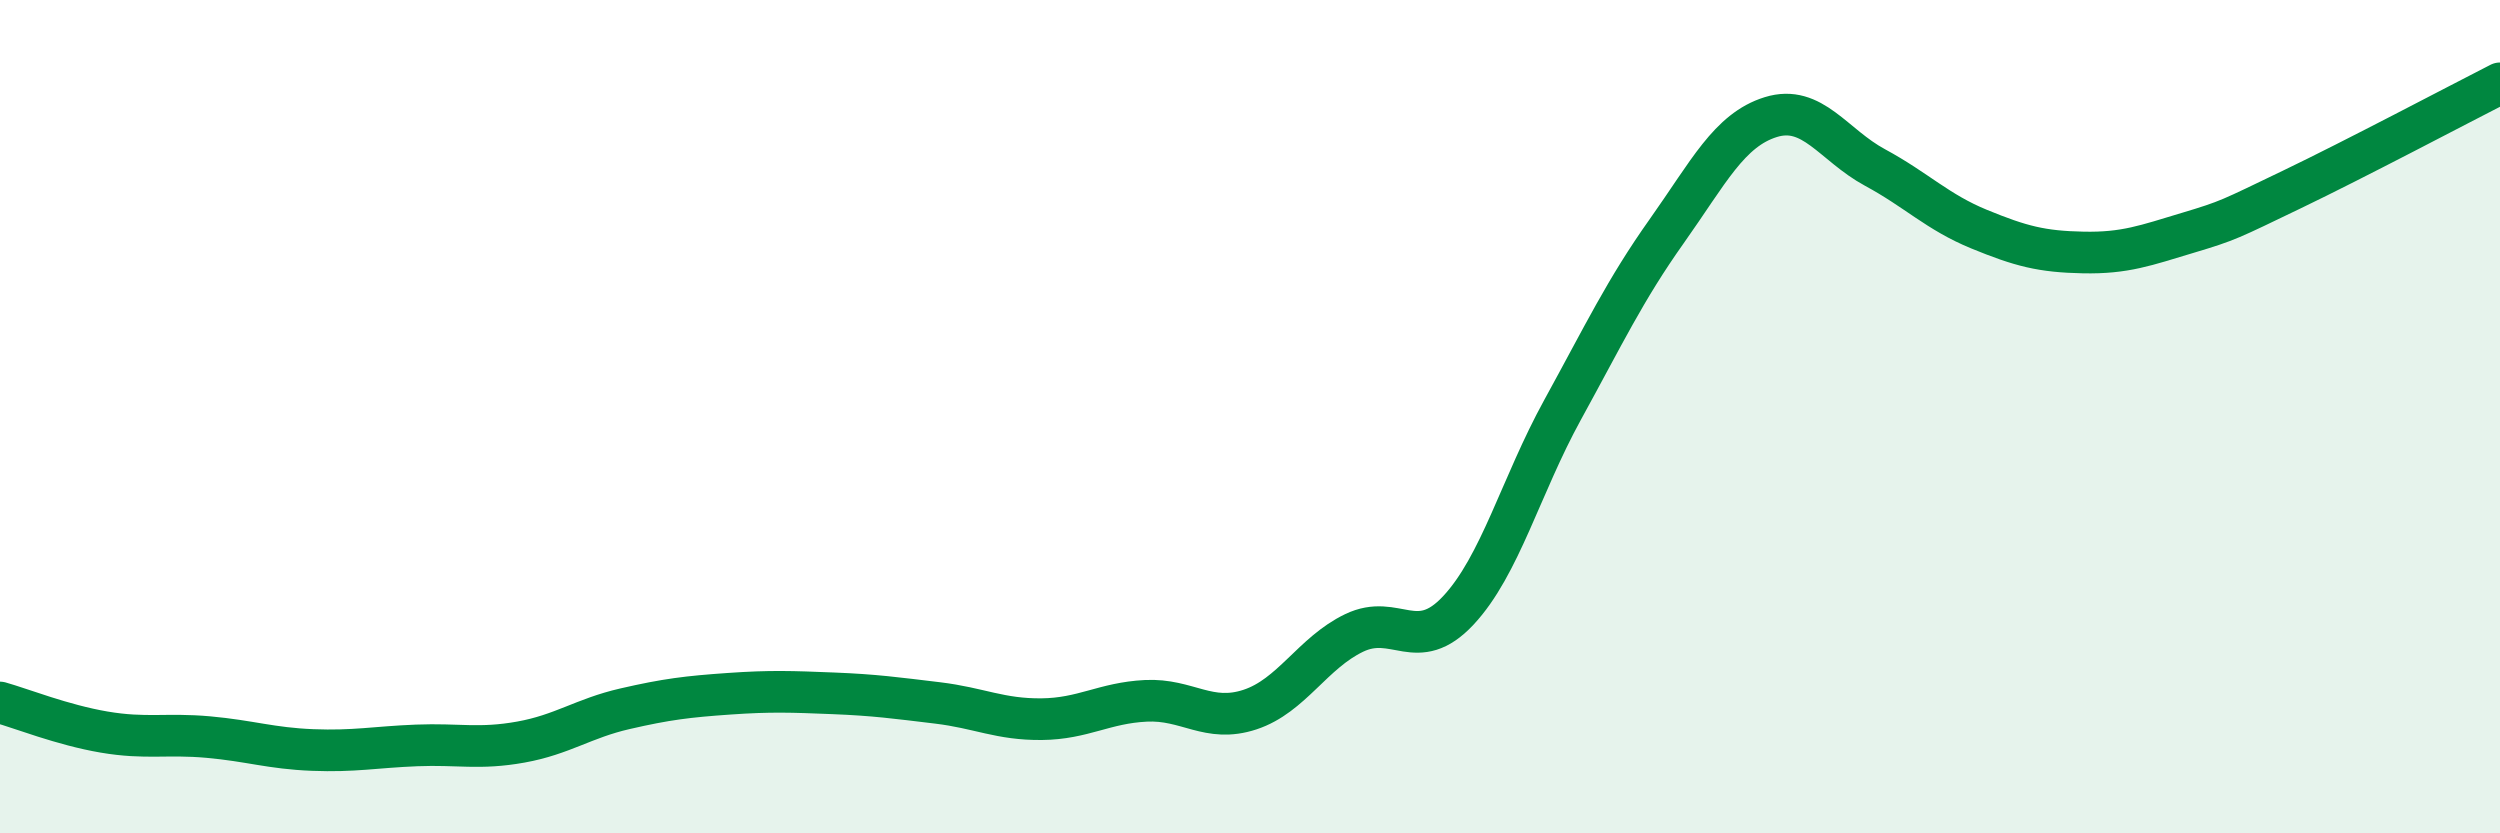
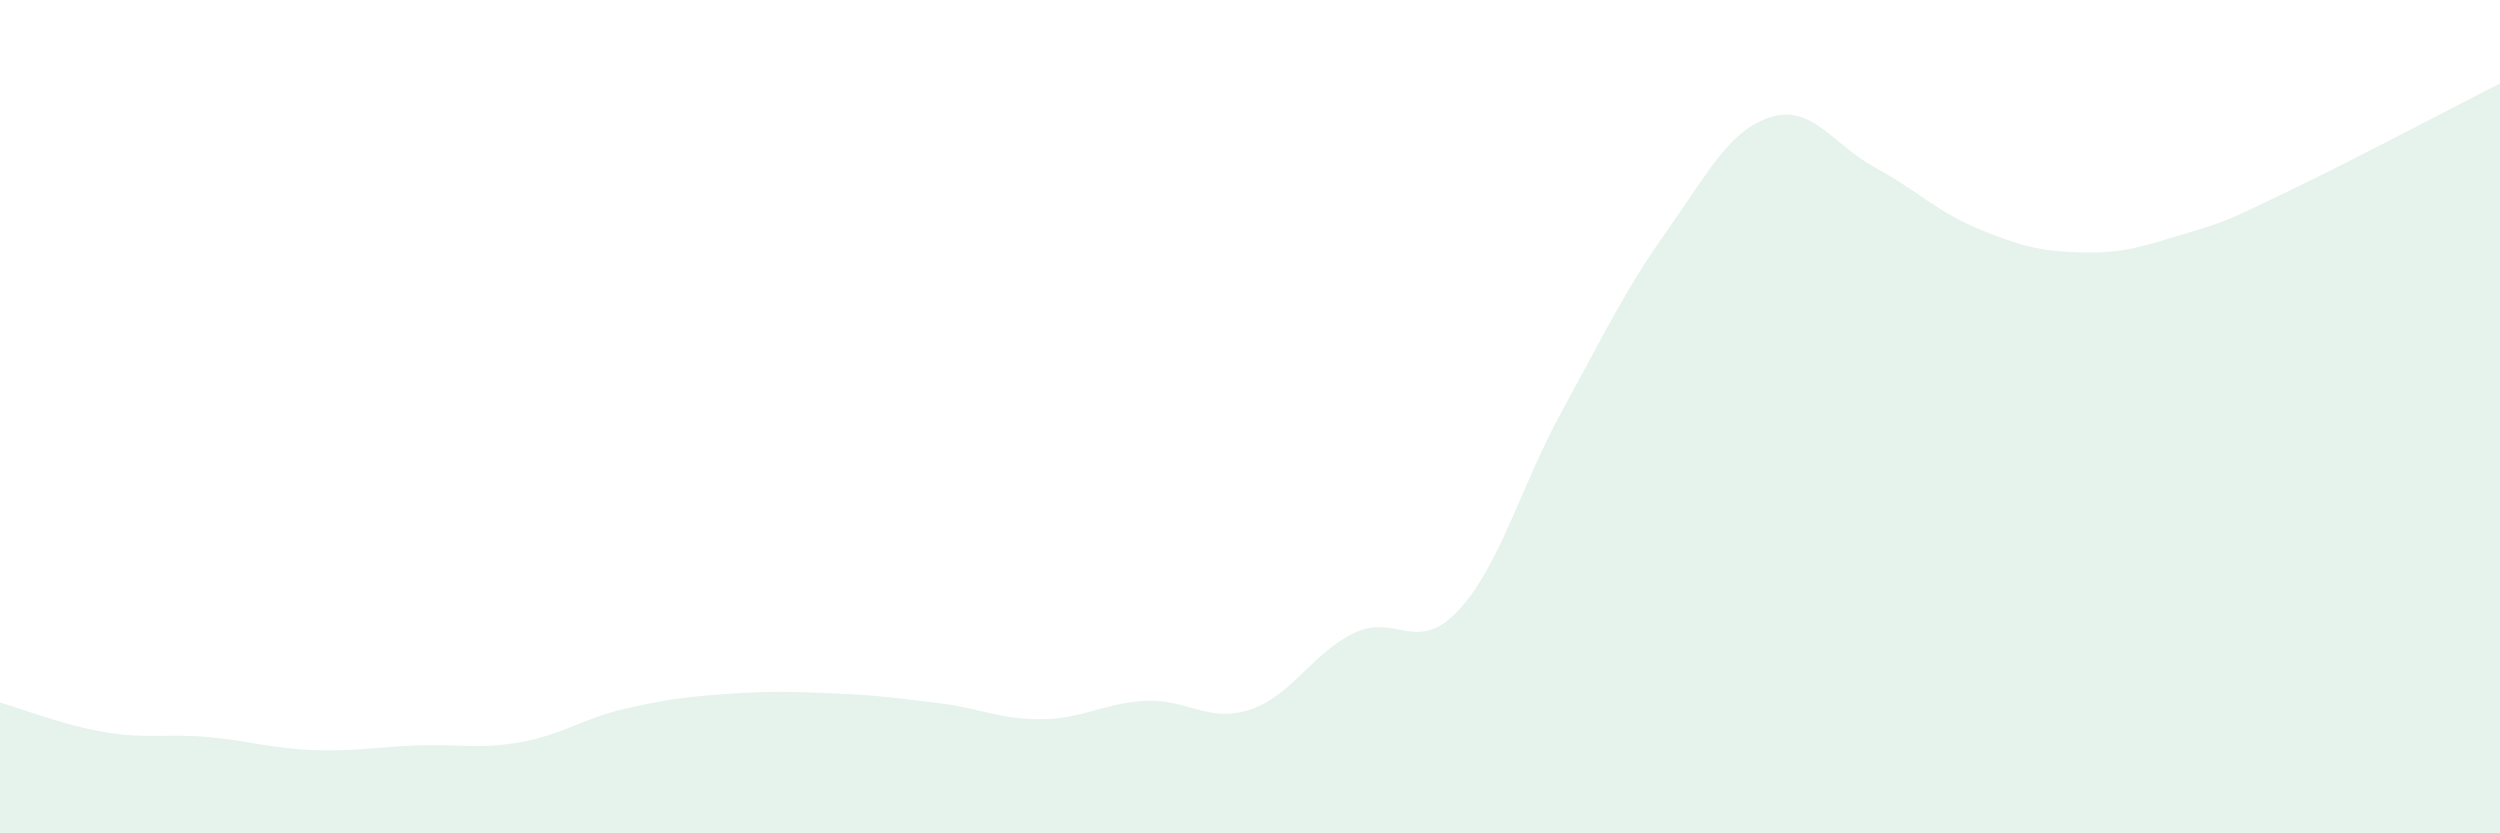
<svg xmlns="http://www.w3.org/2000/svg" width="60" height="20" viewBox="0 0 60 20">
  <path d="M 0,16.86 C 0.5,17 1.5,17.4 2.5,17.57 C 3.5,17.74 4,17.6 5,17.69 C 6,17.78 6.5,17.96 7.5,18 C 8.5,18.04 9,17.93 10,17.89 C 11,17.85 11.5,17.99 12.5,17.81 C 13.5,17.63 14,17.24 15,17.01 C 16,16.78 16.5,16.72 17.5,16.65 C 18.5,16.58 19,16.6 20,16.64 C 21,16.68 21.5,16.75 22.5,16.87 C 23.5,16.99 24,17.27 25,17.26 C 26,17.25 26.5,16.87 27.5,16.82 C 28.5,16.77 29,17.36 30,17.03 C 31,16.7 31.5,15.67 32.5,15.19 C 33.5,14.71 34,15.72 35,14.65 C 36,13.58 36.5,11.66 37.5,9.84 C 38.5,8.02 39,6.96 40,5.55 C 41,4.14 41.5,3.12 42.5,2.81 C 43.5,2.5 44,3.48 45,4.02 C 46,4.56 46.5,5.09 47.5,5.5 C 48.5,5.91 49,6.04 50,6.06 C 51,6.08 51.5,5.89 52.5,5.59 C 53.5,5.29 53.5,5.27 55,4.55 C 56.5,3.83 59,2.51 60,2L60 20L0 20Z" fill="#008740" opacity="0.1" stroke-linecap="round" stroke-linejoin="round" />
-   <path d="M 0,16.86 C 0.5,17 1.5,17.4 2.5,17.57 C 3.5,17.74 4,17.6 5,17.69 C 6,17.78 6.5,17.96 7.5,18 C 8.5,18.04 9,17.93 10,17.89 C 11,17.85 11.5,17.99 12.5,17.81 C 13.5,17.63 14,17.24 15,17.01 C 16,16.78 16.5,16.72 17.5,16.65 C 18.5,16.58 19,16.6 20,16.64 C 21,16.68 21.5,16.75 22.5,16.87 C 23.5,16.99 24,17.27 25,17.26 C 26,17.25 26.5,16.87 27.5,16.82 C 28.5,16.77 29,17.36 30,17.03 C 31,16.7 31.5,15.67 32.5,15.19 C 33.5,14.71 34,15.72 35,14.65 C 36,13.58 36.5,11.66 37.5,9.84 C 38.5,8.02 39,6.96 40,5.55 C 41,4.14 41.5,3.12 42.5,2.81 C 43.5,2.5 44,3.48 45,4.02 C 46,4.56 46.5,5.09 47.5,5.5 C 48.5,5.91 49,6.04 50,6.06 C 51,6.08 51.5,5.89 52.5,5.59 C 53.5,5.29 53.5,5.27 55,4.55 C 56.5,3.83 59,2.51 60,2" stroke="#008740" stroke-width="1" fill="none" stroke-linecap="round" stroke-linejoin="round" />
</svg>